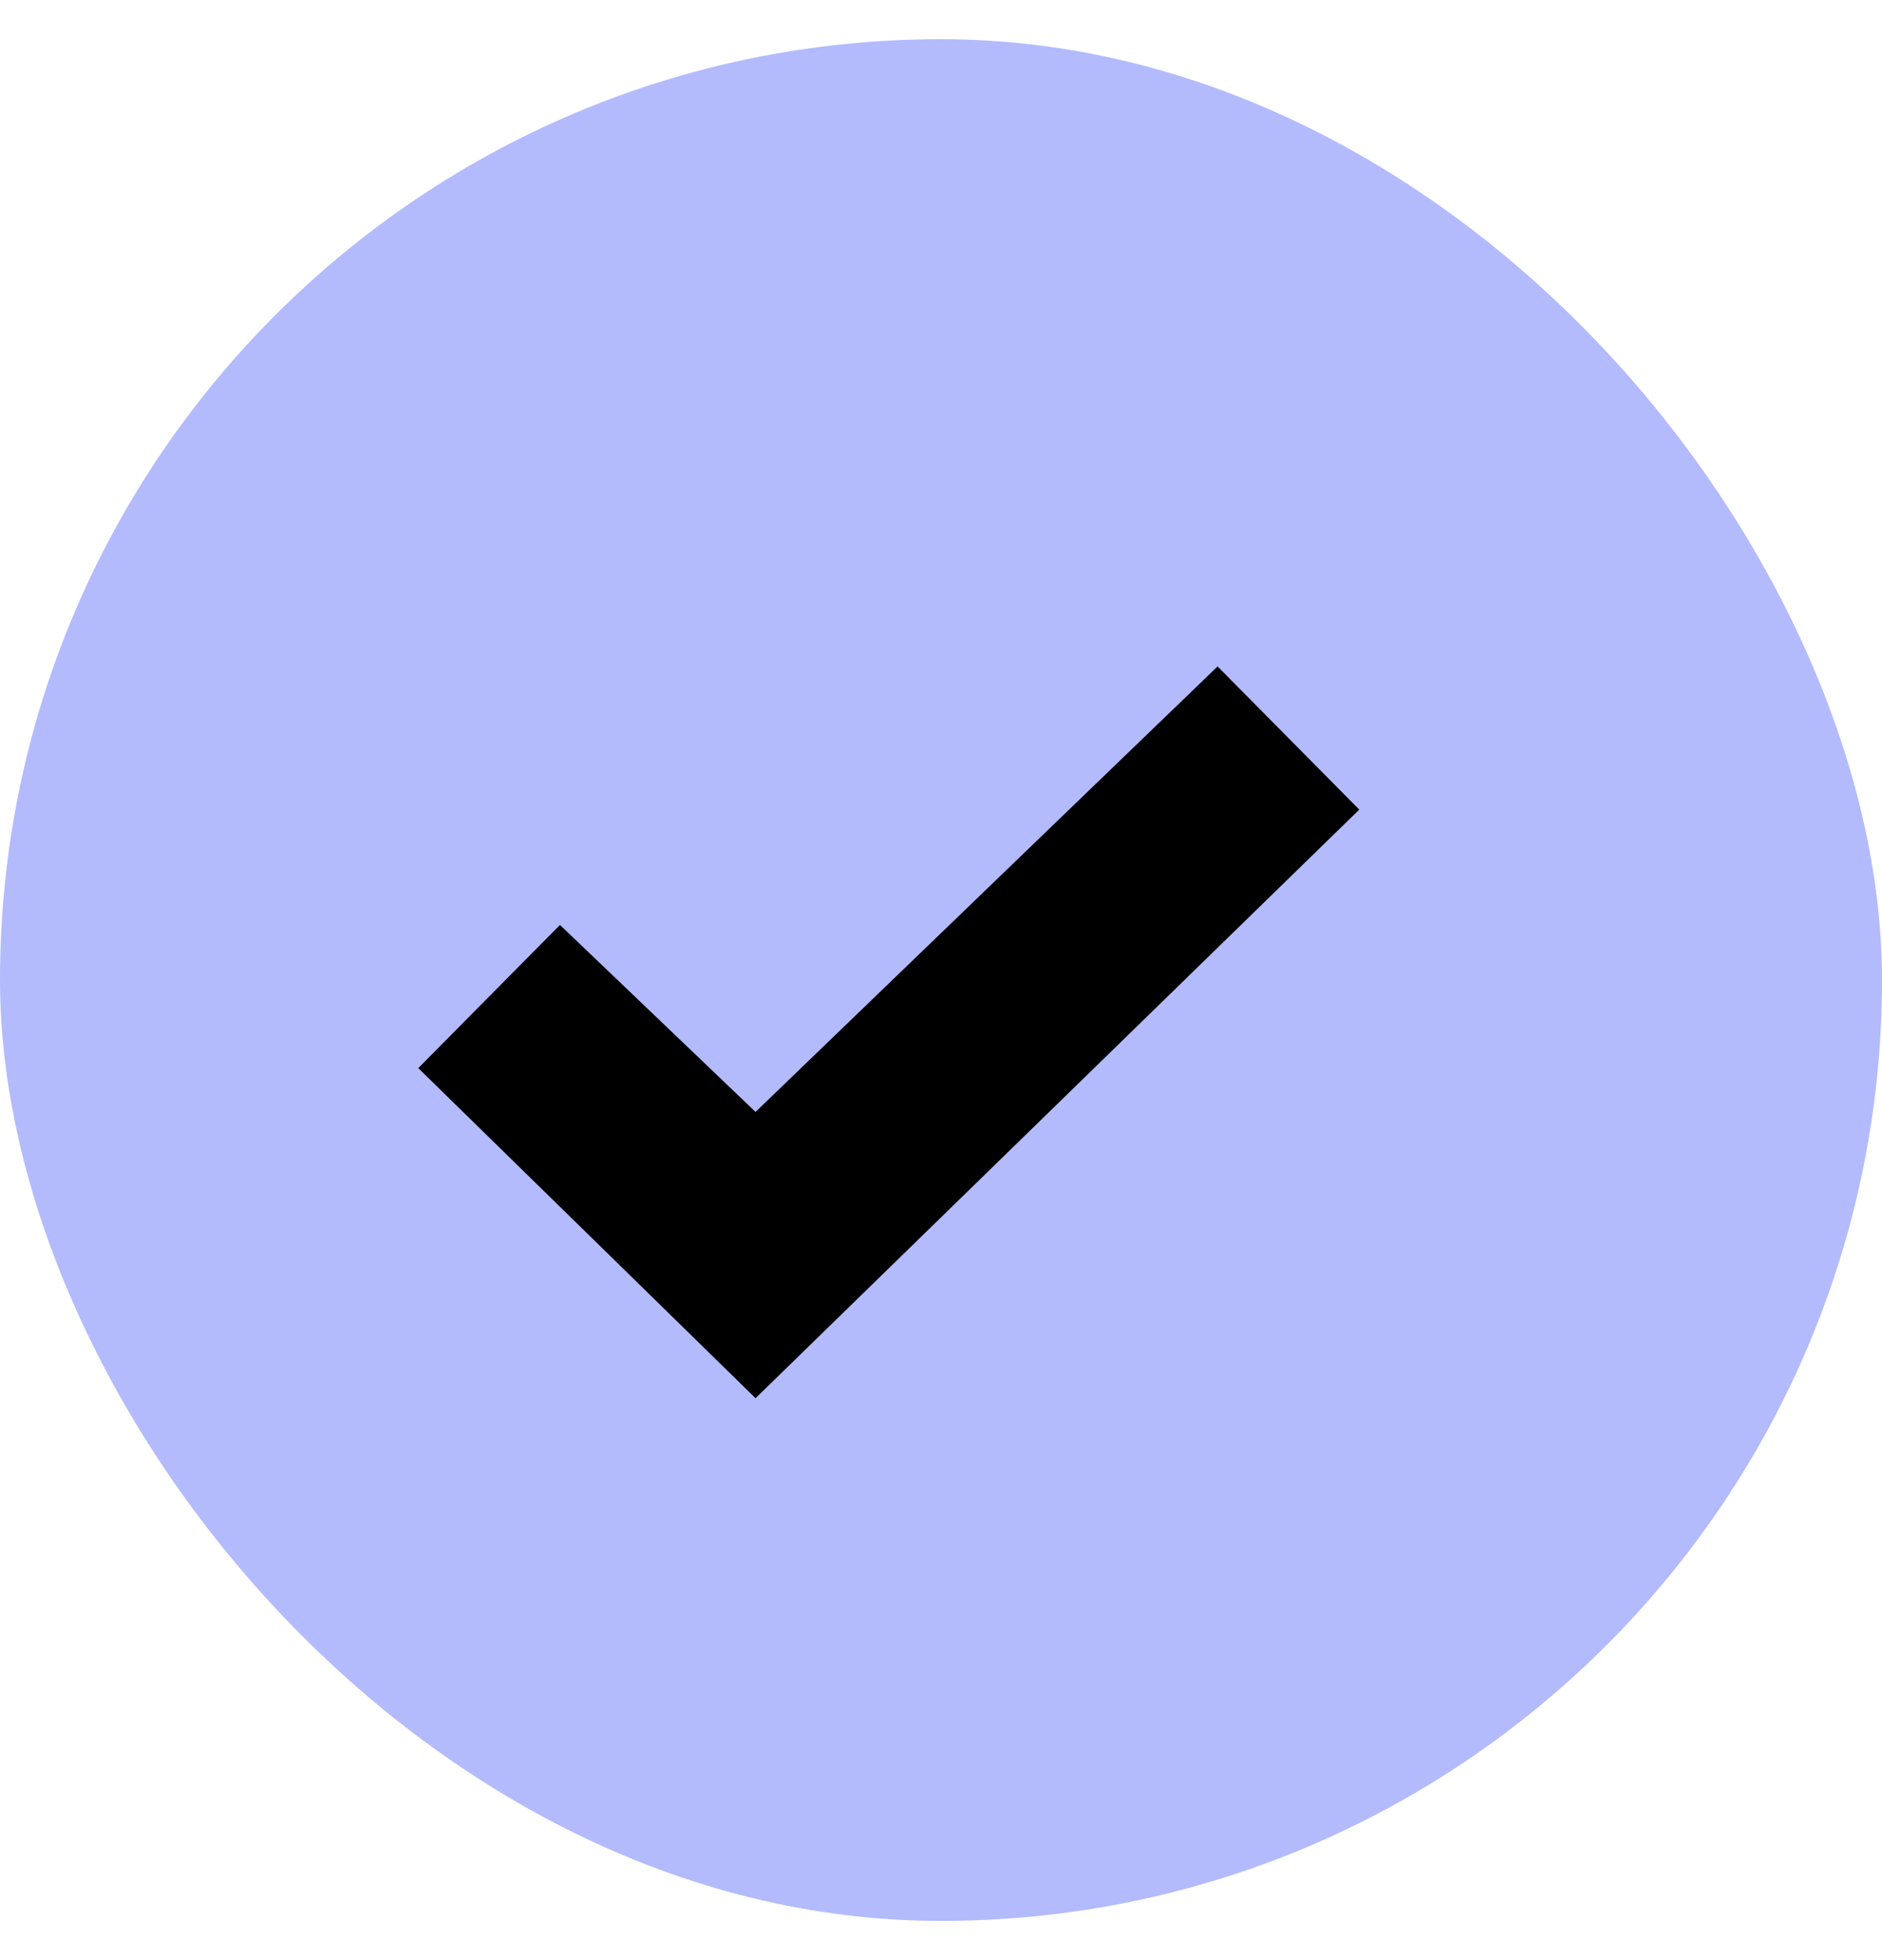
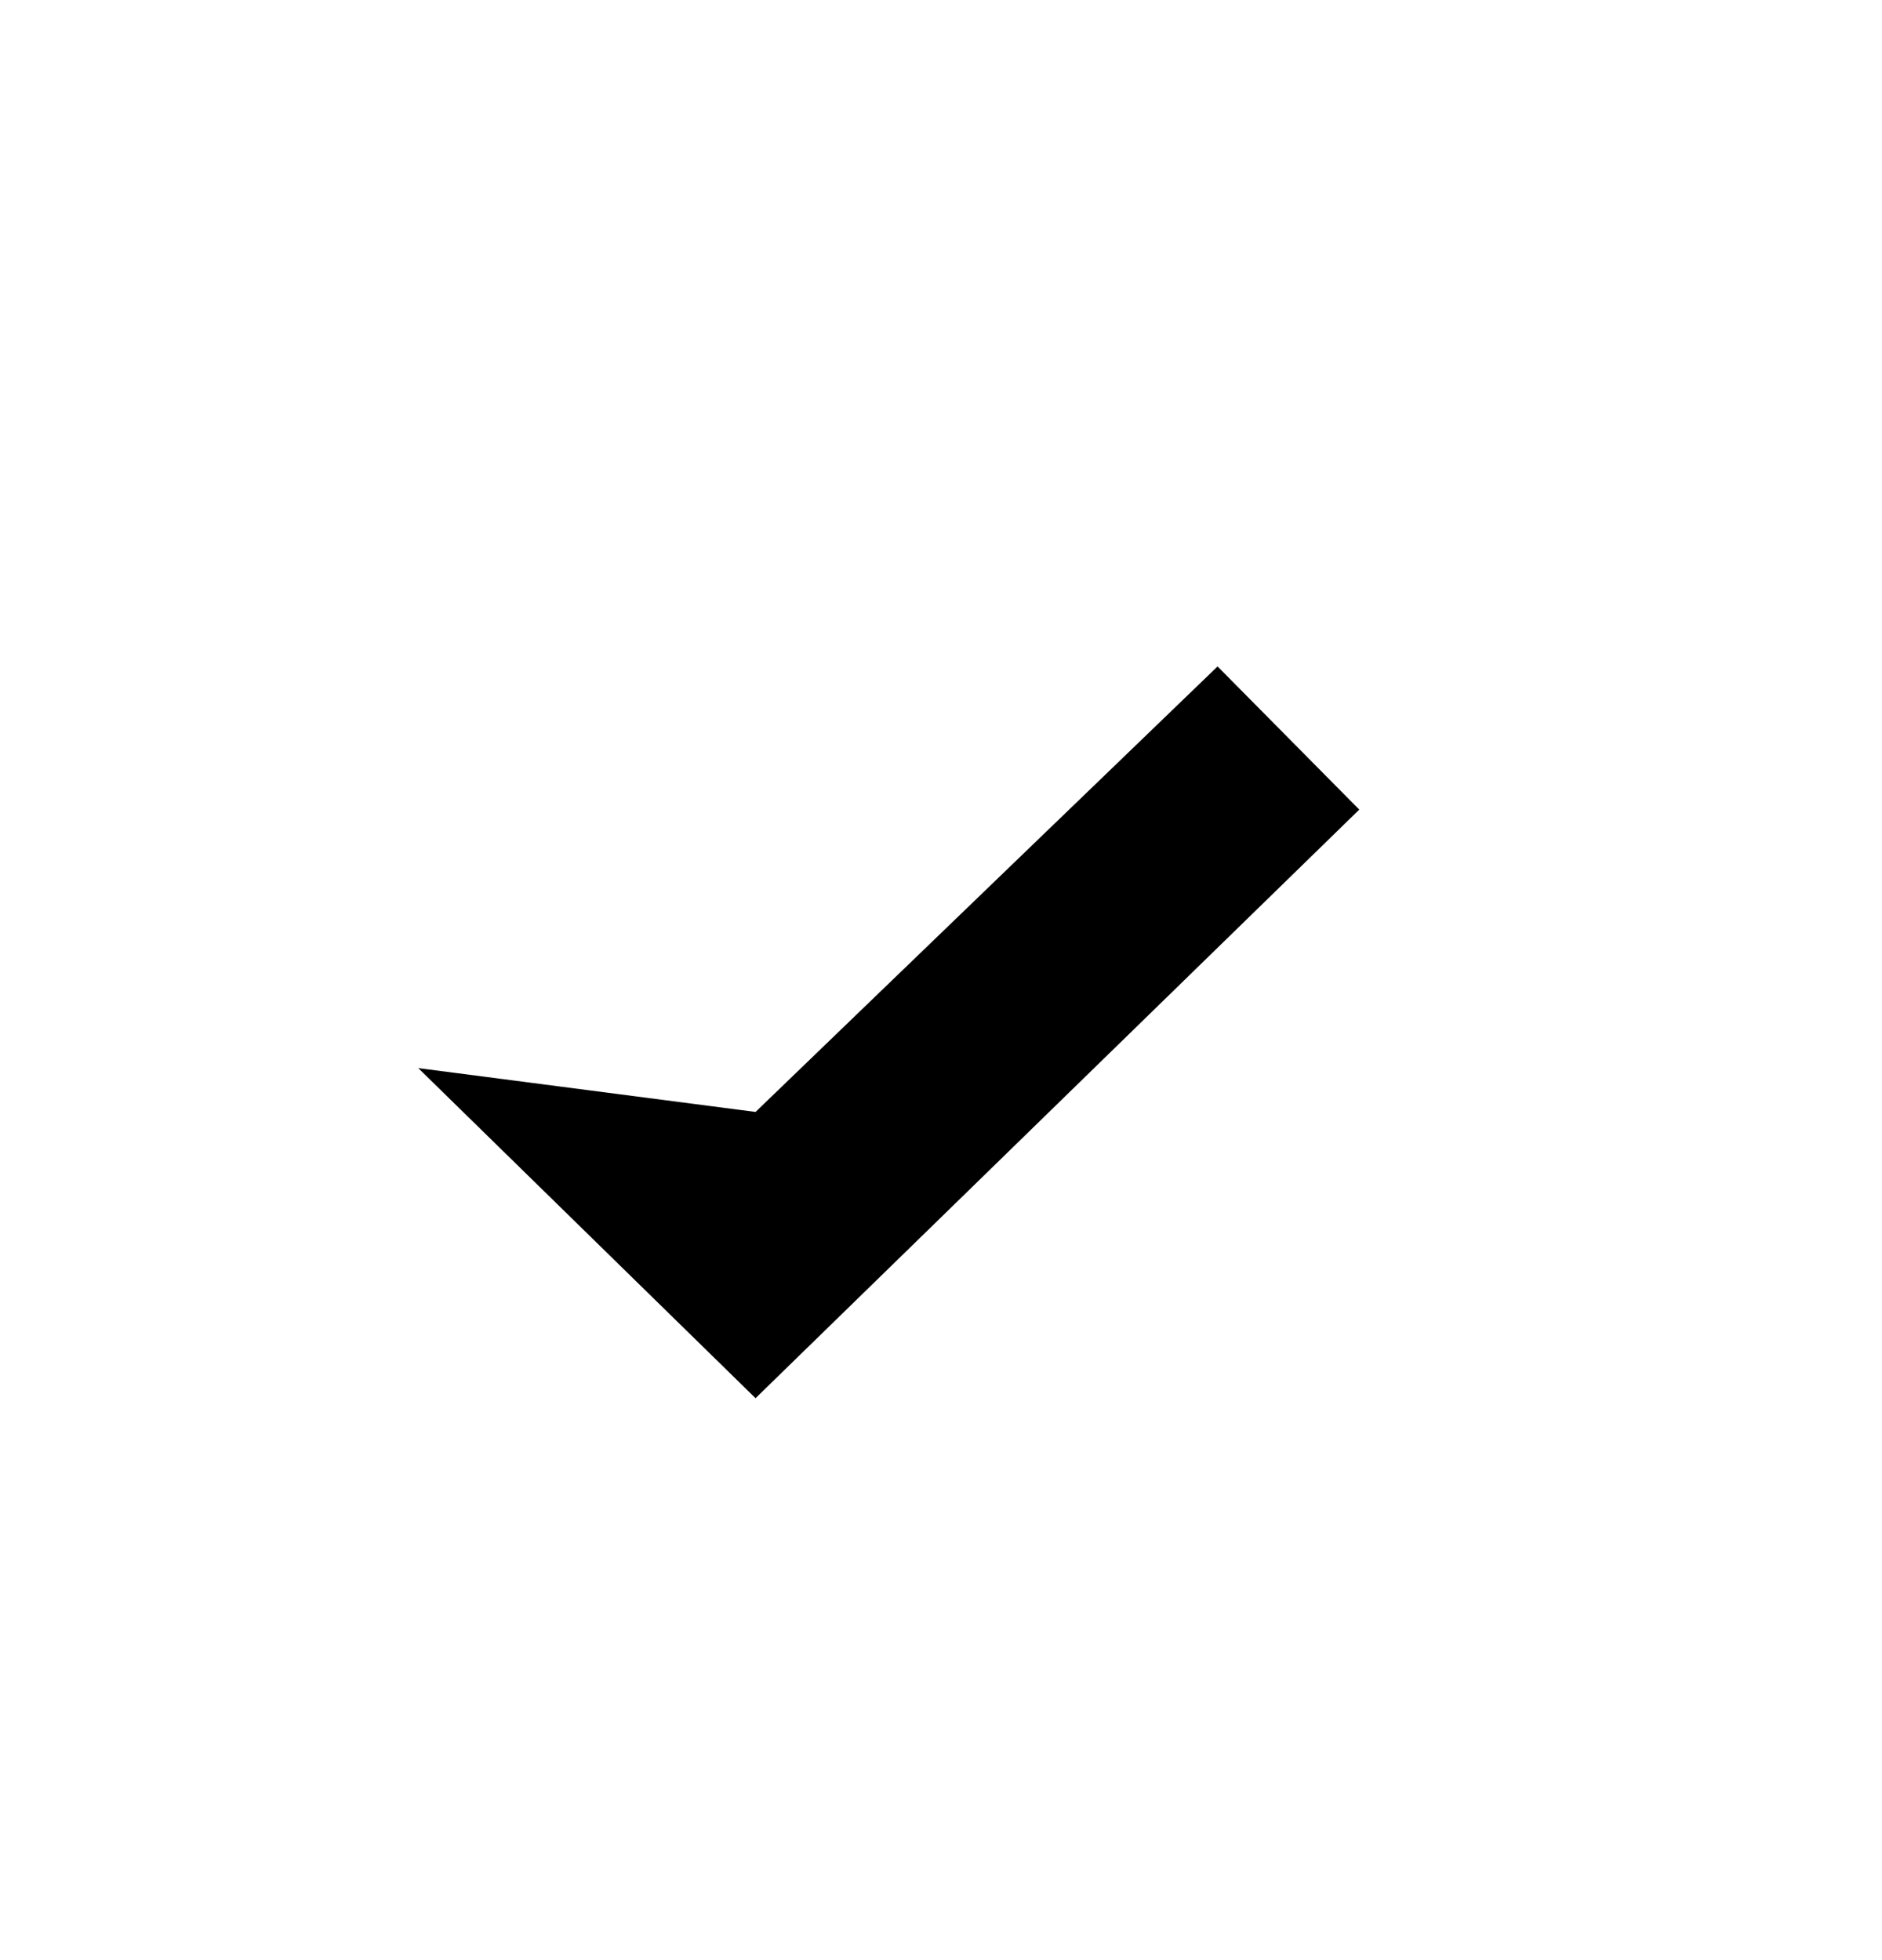
<svg xmlns="http://www.w3.org/2000/svg" width="24" height="25" viewBox="0 0 24 25" fill="none">
  <g id="Group 3179">
-     <rect id="Rectangle 290" y="0.5" width="24" height="24" rx="12" fill="#B3BBFD" />
-     <path id="icon" fill-rule="evenodd" clip-rule="evenodd" d="M9.635 14.182L15.527 8.5L17.334 10.326L9.635 17.833L5.334 13.623L7.141 11.797L9.635 14.182Z" fill="black" />
+     <path id="icon" fill-rule="evenodd" clip-rule="evenodd" d="M9.635 14.182L15.527 8.5L17.334 10.326L9.635 17.833L5.334 13.623L9.635 14.182Z" fill="black" />
  </g>
</svg>